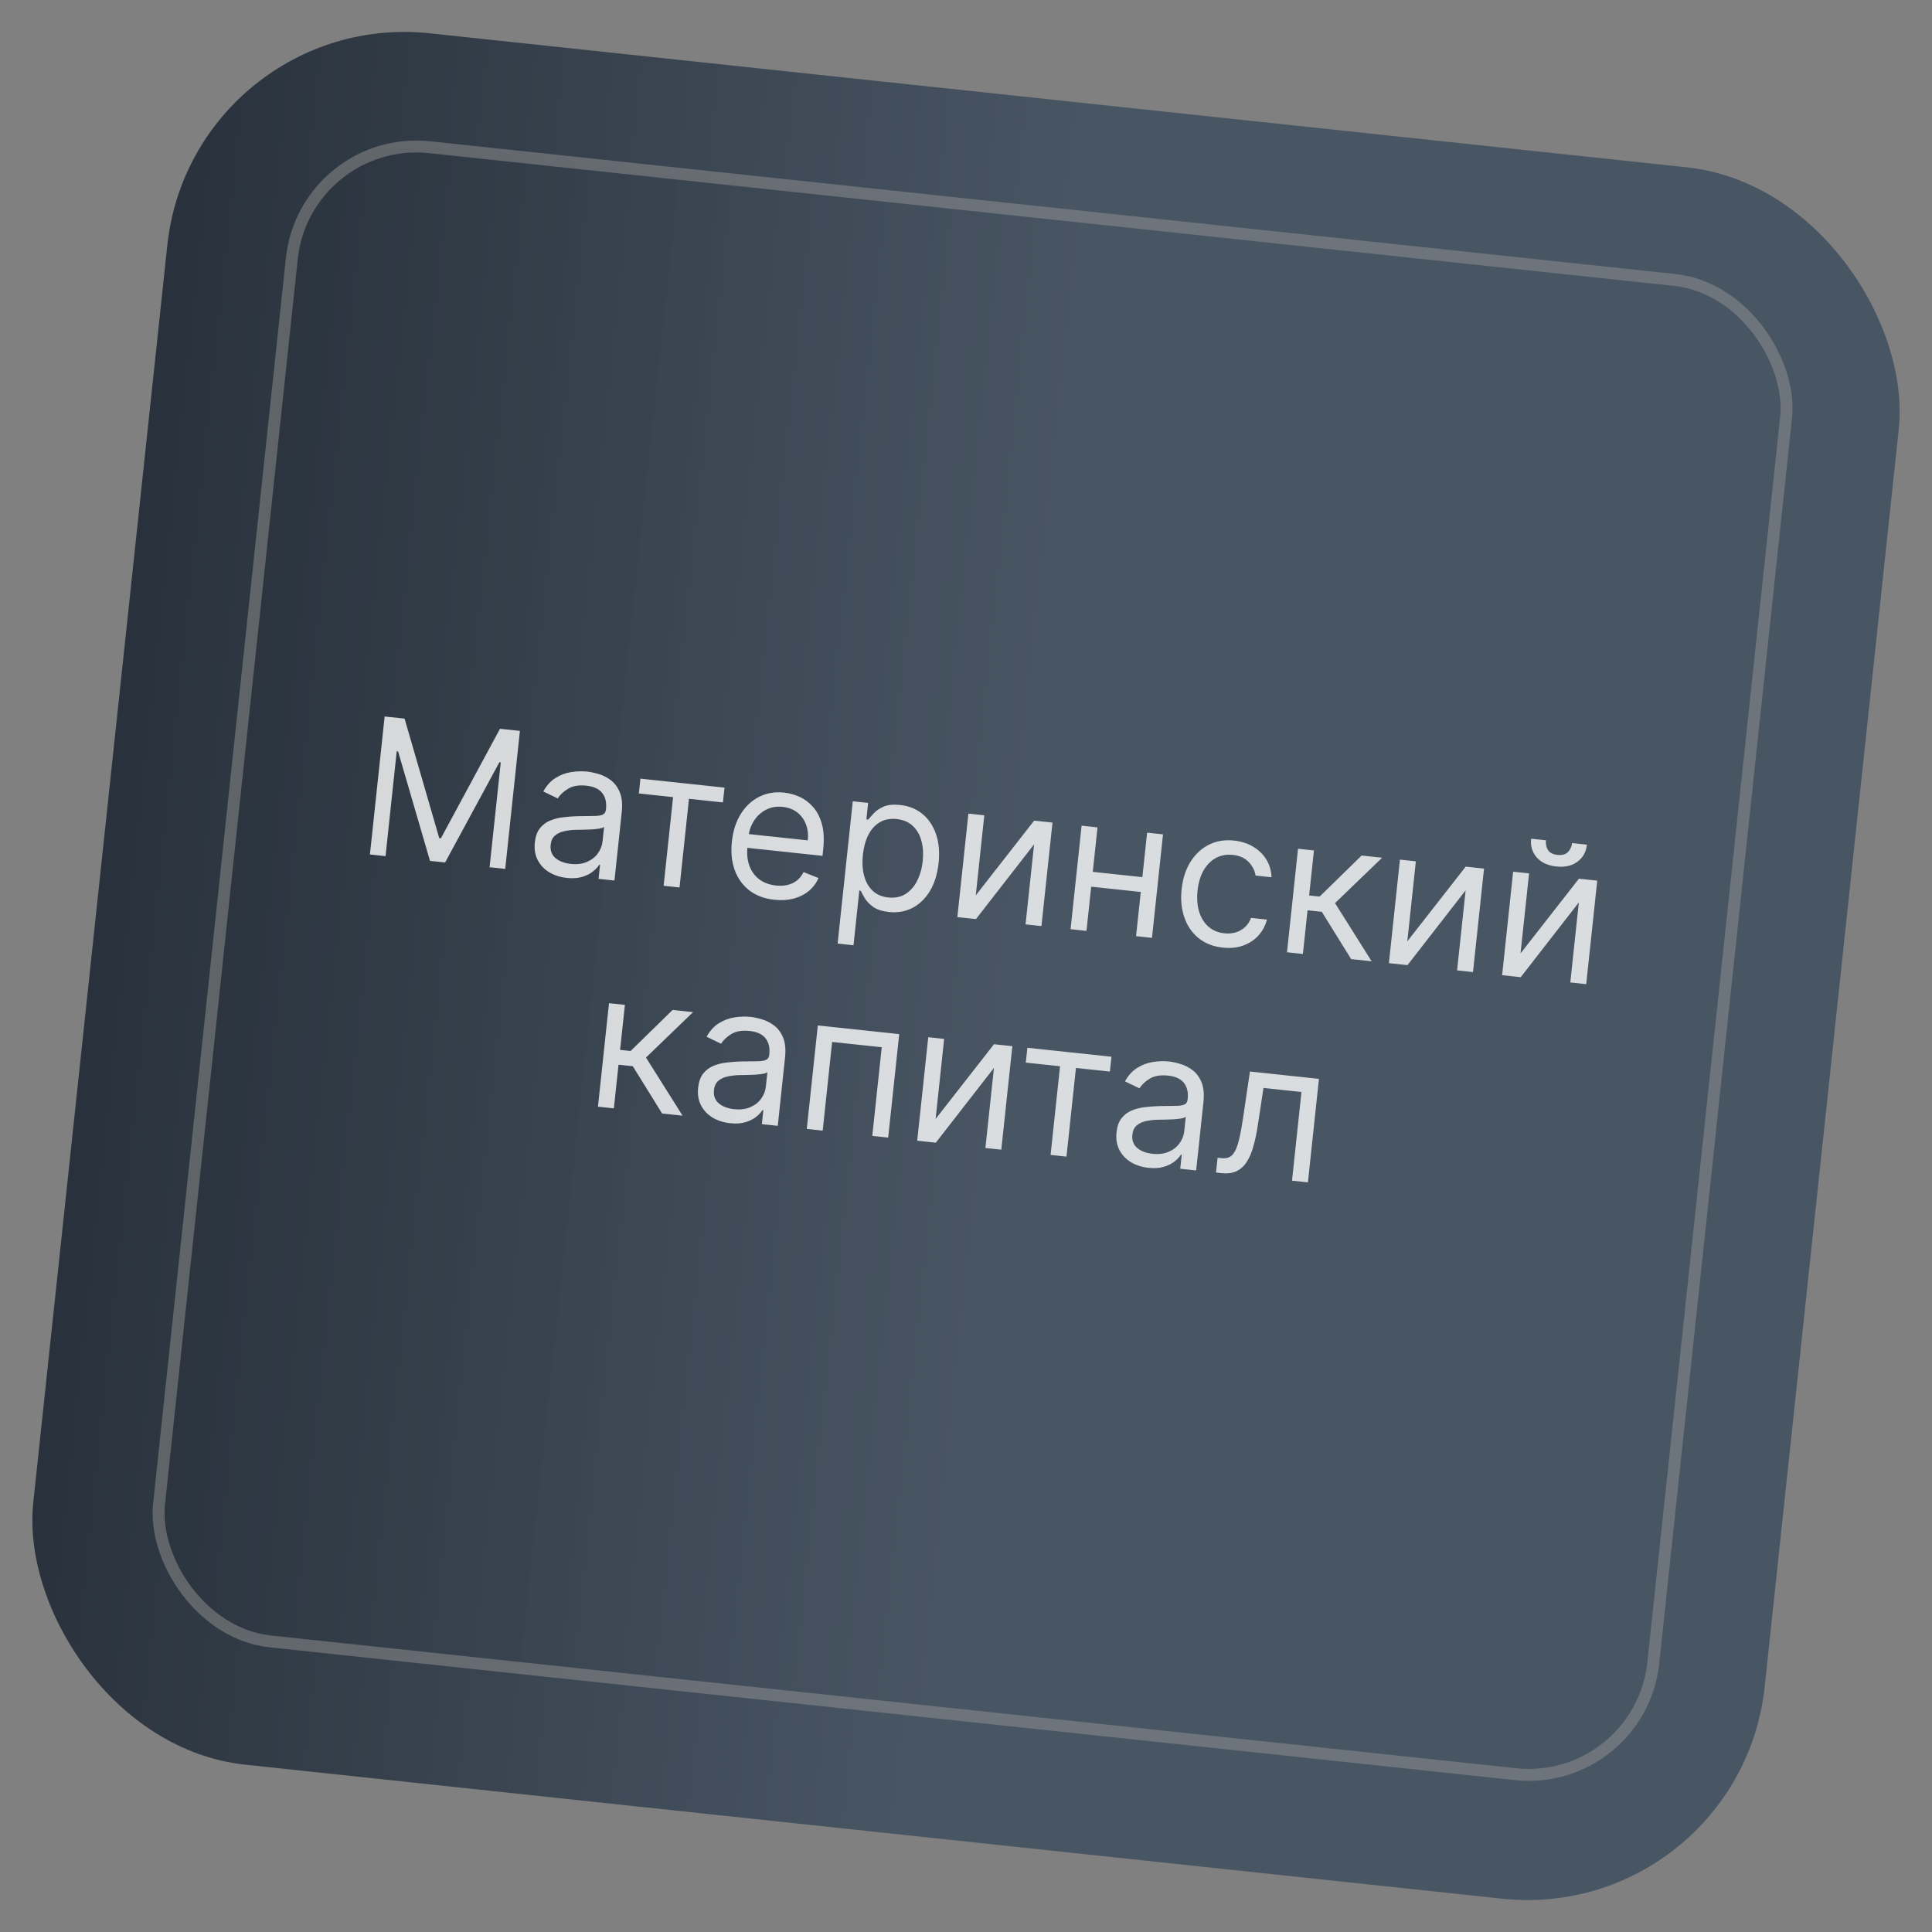
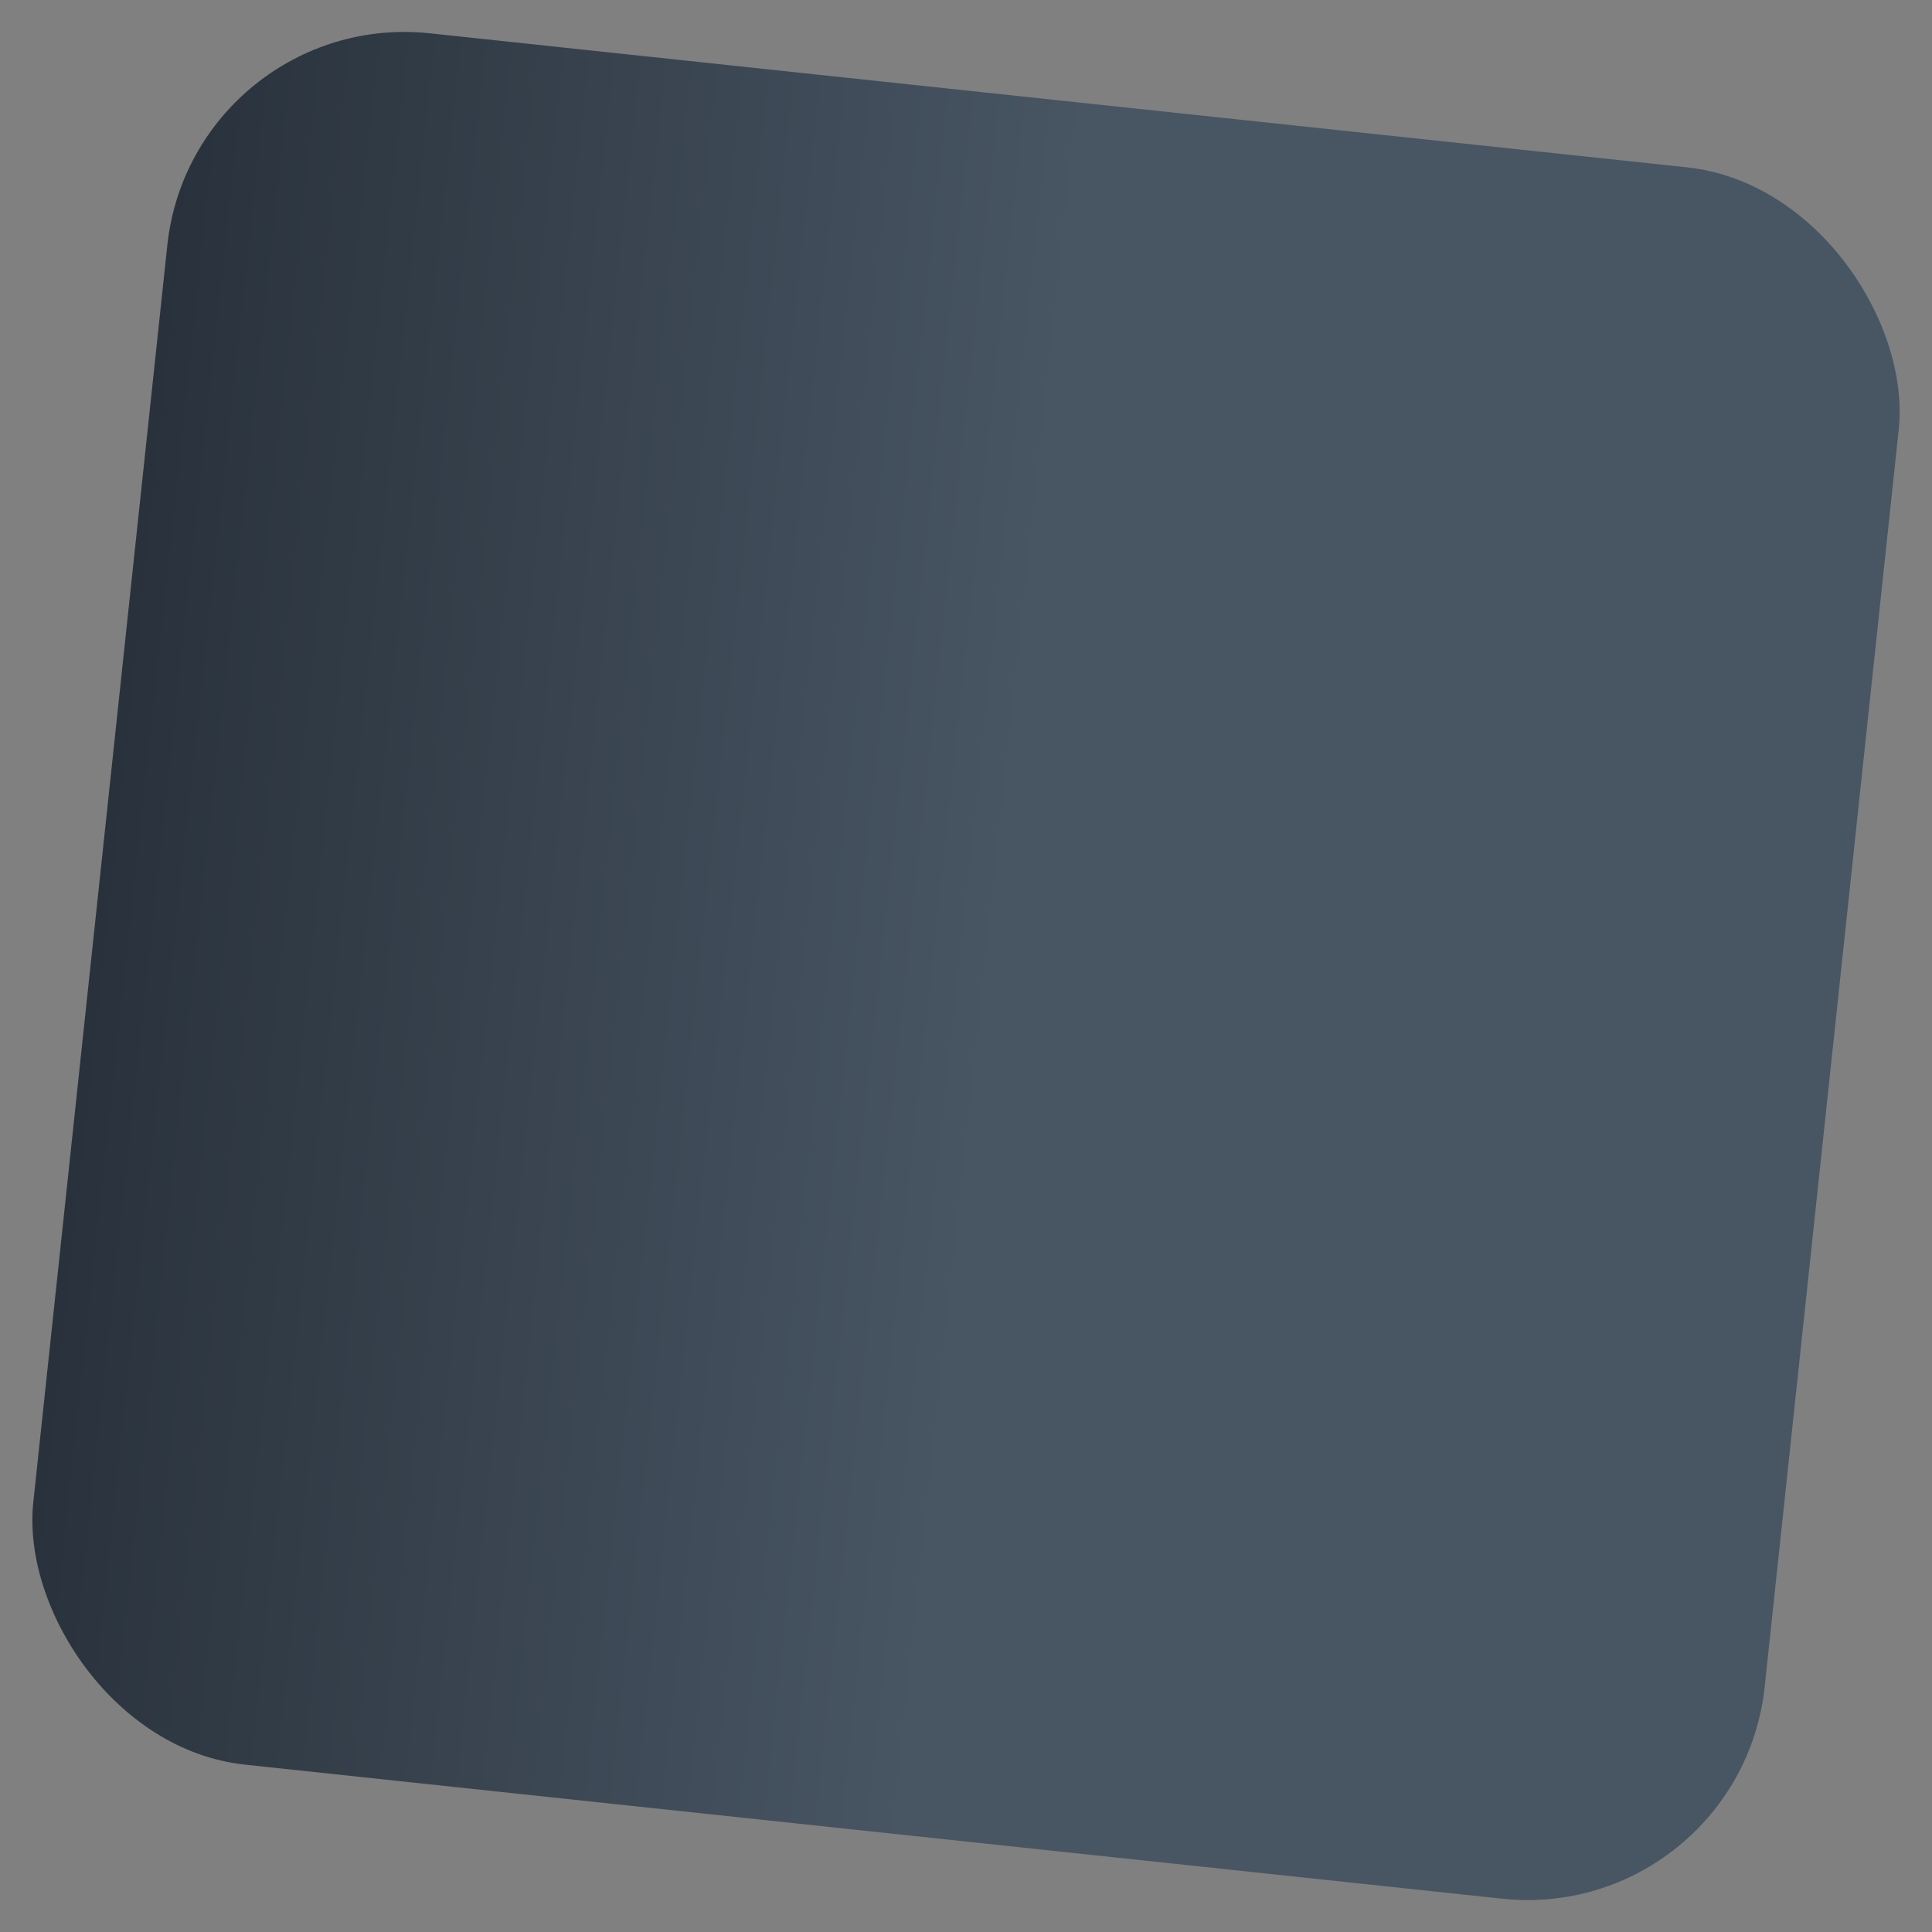
<svg xmlns="http://www.w3.org/2000/svg" width="162" height="162" viewBox="0 0 162 162" fill="none">
  <rect x="0" y="0" width="162" height="162" fill="#808080" stroke="none" />
  <rect x="16.151" y="0.672" width="146" height="146" rx="20" transform="rotate(6.086 16.151 0.672)" fill="url(#paint0_linear_239_188)" />
-   <rect opacity="0.5" x="25.585" y="11.231" width="126" height="126" rx="10.5" transform="rotate(6.086 25.585 11.231)" fill="url(#paint1_linear_239_188)" stroke="#949494" />
-   <path opacity="0.8" d="M32.252 60.078L33.924 60.256L36.832 70.28L36.968 70.294L41.924 61.109L43.596 61.287L42.363 72.858L41.052 72.718L41.989 63.927L41.876 63.915L37.323 72.32L36.057 72.186L33.379 63.009L33.266 62.997L32.328 71.788L31.018 71.648L32.252 60.078ZM47.523 73.614C46.973 73.555 46.485 73.398 46.059 73.143C45.633 72.885 45.31 72.544 45.088 72.12C44.867 71.693 44.787 71.196 44.847 70.632C44.9 70.134 45.041 69.742 45.27 69.454C45.499 69.162 45.787 68.945 46.133 68.803C46.48 68.661 46.855 68.568 47.26 68.523C47.669 68.475 48.078 68.447 48.487 68.437C49.021 68.425 49.454 68.42 49.785 68.421C50.121 68.419 50.368 68.382 50.528 68.312C50.692 68.242 50.785 68.099 50.808 67.884L50.813 67.839C50.873 67.282 50.766 66.832 50.494 66.491C50.226 66.15 49.784 65.947 49.17 65.881C48.534 65.813 48.02 65.9 47.629 66.14C47.237 66.38 46.951 66.65 46.771 66.951L45.553 66.364C45.836 65.861 46.181 65.483 46.589 65.229C47.001 64.972 47.437 64.809 47.898 64.74C48.363 64.668 48.814 64.655 49.251 64.701C49.529 64.731 49.846 64.799 50.2 64.905C50.559 65.008 50.897 65.18 51.214 65.419C51.535 65.659 51.787 65.996 51.969 66.431C52.151 66.866 52.205 67.428 52.132 68.117L51.522 73.835L50.189 73.692L50.314 72.517L50.246 72.51C50.136 72.689 49.964 72.874 49.73 73.066C49.496 73.258 49.196 73.411 48.83 73.525C48.463 73.638 48.028 73.668 47.523 73.614ZM47.854 72.438C48.382 72.494 48.837 72.438 49.221 72.269C49.608 72.101 49.912 71.863 50.131 71.555C50.354 71.247 50.485 70.913 50.524 70.551L50.654 69.331C50.59 69.392 50.459 69.441 50.261 69.477C50.067 69.51 49.844 69.534 49.591 69.549C49.342 69.56 49.099 69.569 48.862 69.574C48.63 69.576 48.441 69.579 48.296 69.582C47.944 69.59 47.613 69.629 47.301 69.699C46.993 69.765 46.736 69.888 46.53 70.068C46.328 70.245 46.209 70.502 46.173 70.841C46.124 71.305 46.258 71.673 46.575 71.947C46.897 72.218 47.323 72.381 47.854 72.438ZM53.568 66.533L53.7 65.29L60.751 66.042L60.619 67.285L57.771 66.981L56.979 74.416L55.645 74.274L56.438 66.839L53.568 66.533ZM64.94 75.448C64.103 75.359 63.402 75.097 62.835 74.664C62.272 74.226 61.862 73.657 61.606 72.955C61.353 72.251 61.274 71.454 61.369 70.565C61.464 69.676 61.709 68.91 62.106 68.266C62.506 67.619 63.018 67.137 63.643 66.819C64.271 66.497 64.977 66.378 65.761 66.462C66.213 66.51 66.651 66.633 67.076 66.83C67.5 67.028 67.875 67.316 68.201 67.693C68.526 68.067 68.767 68.542 68.923 69.119C69.079 69.695 69.113 70.388 69.027 71.198L68.967 71.763L62.277 71.05L62.4 69.897L67.734 70.466C67.786 69.977 67.734 69.529 67.58 69.124C67.428 68.719 67.186 68.387 66.852 68.126C66.521 67.867 66.115 67.711 65.633 67.659C65.102 67.603 64.628 67.686 64.212 67.908C63.8 68.127 63.468 68.434 63.217 68.83C62.965 69.226 62.814 69.663 62.763 70.142L62.681 70.91C62.611 71.566 62.665 72.133 62.842 72.613C63.024 73.09 63.305 73.468 63.687 73.749C64.069 74.026 64.529 74.193 65.067 74.25C65.418 74.288 65.739 74.272 66.032 74.204C66.329 74.133 66.592 74.009 66.82 73.832C67.049 73.65 67.236 73.415 67.381 73.126L68.631 73.624C68.449 74.047 68.18 74.407 67.825 74.704C67.469 74.998 67.047 75.212 66.556 75.346C66.066 75.477 65.527 75.511 64.94 75.448ZM70.234 79.121L71.506 67.189L72.794 67.326L72.647 68.704L72.805 68.721C72.919 68.581 73.075 68.403 73.273 68.188C73.476 67.97 73.751 67.786 74.098 67.636C74.449 67.483 74.908 67.437 75.473 67.497C76.203 67.575 76.828 67.826 77.347 68.251C77.865 68.676 78.245 69.24 78.486 69.944C78.727 70.648 78.799 71.456 78.702 72.367C78.604 73.286 78.363 74.066 77.978 74.707C77.594 75.344 77.105 75.818 76.512 76.128C75.92 76.434 75.262 76.549 74.539 76.472C73.981 76.412 73.545 76.272 73.229 76.052C72.914 75.828 72.679 75.588 72.523 75.331C72.368 75.071 72.25 74.856 72.169 74.687L72.056 74.675L71.567 79.263L70.234 79.121ZM72.354 71.667C72.284 72.323 72.318 72.911 72.457 73.433C72.596 73.95 72.835 74.37 73.174 74.692C73.514 75.01 73.951 75.197 74.486 75.254C75.043 75.314 75.524 75.217 75.928 74.963C76.336 74.705 76.662 74.336 76.903 73.855C77.149 73.371 77.305 72.82 77.371 72.202C77.436 71.592 77.4 71.032 77.264 70.522C77.132 70.009 76.893 69.59 76.547 69.263C76.205 68.933 75.752 68.738 75.187 68.678C74.644 68.62 74.174 68.709 73.775 68.945C73.377 69.177 73.058 69.527 72.818 69.997C72.578 70.463 72.423 71.019 72.354 71.667ZM81.819 75.076L86.715 68.81L88.252 68.974L87.326 77.652L85.993 77.51L86.709 70.798L81.835 77.067L80.275 76.9L81.201 68.222L82.534 68.364L81.819 75.076ZM96.104 73.583L95.972 74.826L91.181 74.315L91.313 73.072L96.104 73.583ZM92.027 69.377L91.102 78.055L89.769 77.912L90.694 69.234L92.027 69.377ZM97.519 69.962L96.594 78.64L95.26 78.498L96.186 69.82L97.519 69.962ZM102.535 79.457C101.721 79.37 101.041 79.103 100.494 78.656C99.948 78.209 99.552 77.632 99.308 76.924C99.063 76.216 98.987 75.429 99.08 74.563C99.174 73.681 99.418 72.921 99.814 72.281C100.214 71.638 100.726 71.157 101.351 70.839C101.979 70.518 102.685 70.399 103.469 70.482C104.079 70.547 104.617 70.719 105.082 70.997C105.548 71.275 105.915 71.635 106.185 72.075C106.454 72.515 106.597 73.01 106.615 73.56L105.281 73.418C105.222 73.012 105.033 72.638 104.715 72.295C104.402 71.949 103.951 71.745 103.364 71.682C102.844 71.627 102.374 71.714 101.953 71.943C101.537 72.169 101.193 72.516 100.922 72.982C100.656 73.445 100.488 74.004 100.418 74.66C100.346 75.33 100.39 75.925 100.547 76.445C100.709 76.965 100.969 77.383 101.328 77.699C101.69 78.016 102.135 78.203 102.662 78.259C103.009 78.296 103.33 78.269 103.625 78.179C103.921 78.088 104.178 77.94 104.398 77.735C104.618 77.53 104.786 77.274 104.903 76.966L106.236 77.109C106.106 77.613 105.871 78.054 105.529 78.433C105.192 78.808 104.768 79.091 104.256 79.28C103.749 79.466 103.175 79.525 102.535 79.457ZM107.916 79.847L108.841 71.169L110.174 71.311L109.772 75.086L110.653 75.18L114.174 71.738L115.892 71.921L111.943 75.728L115.012 80.604L113.294 80.421L110.837 76.456L109.639 76.329L109.249 79.99L107.916 79.847ZM118.004 78.935L122.901 72.668L124.437 72.832L123.512 81.51L122.179 81.368L122.894 74.656L118.02 80.925L116.461 80.759L117.386 72.081L118.72 72.223L118.004 78.935ZM127.497 79.947L132.394 73.681L133.93 73.844L133.005 82.523L131.672 82.38L132.387 75.668L127.513 81.937L125.954 81.771L126.879 73.093L128.213 73.235L127.497 79.947ZM131.821 70.694L133.064 70.826C132.999 71.437 132.734 71.913 132.271 72.256C131.808 72.599 131.215 72.732 130.492 72.655C129.78 72.579 129.234 72.325 128.853 71.892C128.476 71.459 128.321 70.938 128.386 70.328L129.629 70.46C129.597 70.754 129.651 71.021 129.789 71.26C129.931 71.5 130.2 71.641 130.595 71.683C130.991 71.725 131.285 71.644 131.478 71.44C131.675 71.237 131.789 70.988 131.821 70.694ZM50.139 92.795L51.065 84.117L52.398 84.259L51.995 88.033L52.877 88.127L56.398 84.685L58.115 84.868L54.167 88.676L57.235 93.551L55.518 93.368L53.061 89.404L51.863 89.276L51.473 92.937L50.139 92.795ZM61.217 94.182C60.667 94.123 60.179 93.966 59.752 93.711C59.327 93.453 59.003 93.111 58.782 92.688C58.561 92.26 58.48 91.764 58.54 91.199C58.593 90.702 58.734 90.309 58.963 90.022C59.192 89.73 59.48 89.513 59.827 89.371C60.173 89.229 60.549 89.135 60.954 89.091C61.362 89.043 61.771 89.014 62.18 89.004C62.715 88.993 63.147 88.988 63.479 88.989C63.814 88.986 64.062 88.95 64.222 88.879C64.385 88.809 64.479 88.667 64.502 88.452L64.506 88.407C64.566 87.85 64.46 87.4 64.187 87.059C63.919 86.718 63.478 86.514 62.864 86.449C62.227 86.381 61.713 86.467 61.322 86.707C60.931 86.948 60.645 87.218 60.464 87.519L59.247 86.932C59.529 86.429 59.874 86.05 60.282 85.797C60.694 85.54 61.131 85.377 61.591 85.308C62.056 85.235 62.507 85.222 62.944 85.269C63.223 85.299 63.539 85.367 63.894 85.473C64.252 85.576 64.59 85.747 64.907 85.987C65.228 86.227 65.48 86.564 65.662 86.999C65.844 87.433 65.899 87.995 65.825 88.685L65.216 94.402L63.882 94.26L64.008 93.085L63.94 93.078C63.829 93.256 63.657 93.442 63.423 93.634C63.19 93.826 62.889 93.979 62.523 94.092C62.157 94.206 61.721 94.235 61.217 94.182ZM61.548 93.005C62.075 93.062 62.531 93.005 62.914 92.837C63.302 92.669 63.605 92.431 63.825 92.123C64.048 91.815 64.179 91.48 64.217 91.119L64.347 89.898C64.284 89.96 64.153 90.009 63.955 90.045C63.761 90.078 63.537 90.102 63.284 90.117C63.035 90.128 62.793 90.136 62.556 90.142C62.323 90.144 62.134 90.146 61.989 90.15C61.638 90.158 61.306 90.197 60.994 90.267C60.686 90.333 60.429 90.456 60.223 90.636C60.022 90.812 59.903 91.07 59.867 91.409C59.817 91.872 59.951 92.241 60.269 92.515C60.59 92.785 61.017 92.949 61.548 93.005ZM67.649 94.662L68.575 85.984L75.4 86.711L74.474 95.389L73.141 95.247L73.934 87.812L69.775 87.369L68.983 94.804L67.649 94.662ZM78.452 93.825L83.349 87.559L84.886 87.723L83.96 96.401L82.627 96.259L83.343 89.547L78.469 95.815L76.909 95.649L77.835 86.971L79.168 87.113L78.452 93.825ZM86.014 89.1L86.147 87.857L93.198 88.609L93.065 89.852L90.218 89.548L89.425 96.984L88.092 96.841L88.885 89.406L86.014 89.1ZM96.299 97.922C95.749 97.864 95.261 97.707 94.835 97.452C94.409 97.193 94.085 96.852 93.864 96.428C93.643 96.001 93.562 95.505 93.623 94.94C93.676 94.443 93.817 94.05 94.046 93.762C94.275 93.47 94.563 93.254 94.909 93.111C95.256 92.969 95.631 92.876 96.036 92.832C96.445 92.784 96.854 92.755 97.262 92.745C97.797 92.734 98.23 92.728 98.561 92.729C98.897 92.727 99.144 92.691 99.304 92.62C99.468 92.55 99.561 92.407 99.584 92.193L99.589 92.148C99.648 91.59 99.542 91.141 99.27 90.799C99.001 90.458 98.56 90.255 97.946 90.19C97.31 90.122 96.796 90.208 96.404 90.448C96.013 90.688 95.727 90.959 95.547 91.259L94.329 90.672C94.611 90.169 94.957 89.791 95.365 89.537C95.777 89.28 96.213 89.117 96.674 89.048C97.138 88.976 97.589 88.963 98.026 89.01C98.305 89.039 98.622 89.107 98.976 89.214C99.335 89.317 99.672 89.488 99.99 89.728C100.311 89.968 100.562 90.305 100.745 90.739C100.927 91.174 100.981 91.736 100.908 92.425L100.298 98.143L98.965 98.001L99.09 96.826L99.022 96.818C98.912 96.997 98.74 97.183 98.506 97.375C98.272 97.567 97.972 97.72 97.606 97.833C97.239 97.946 96.804 97.976 96.299 97.922ZM96.63 96.746C97.157 96.802 97.613 96.746 97.996 96.578C98.384 96.409 98.687 96.171 98.907 95.863C99.13 95.556 99.261 95.221 99.3 94.859L99.43 93.639C99.366 93.701 99.235 93.75 99.037 93.786C98.843 93.818 98.62 93.842 98.367 93.857C98.118 93.869 97.875 93.877 97.638 93.882C97.406 93.884 97.217 93.887 97.072 93.891C96.72 93.899 96.389 93.938 96.076 94.007C95.768 94.073 95.511 94.197 95.306 94.376C95.104 94.553 94.985 94.811 94.949 95.15C94.9 95.613 95.034 95.982 95.351 96.255C95.673 96.526 96.099 96.689 96.63 96.746ZM101.963 98.32L102.096 97.078L102.412 97.111C102.672 97.139 102.894 97.111 103.078 97.028C103.263 96.941 103.422 96.773 103.555 96.525C103.692 96.272 103.814 95.916 103.92 95.455C104.031 94.991 104.138 94.396 104.242 93.672L104.81 89.847L110.595 90.464L109.67 99.142L108.336 99L109.129 91.565L105.943 91.225L105.477 94.307C105.371 95.015 105.24 95.636 105.084 96.168C104.933 96.696 104.739 97.133 104.505 97.477C104.274 97.822 103.988 98.07 103.648 98.22C103.308 98.371 102.897 98.42 102.415 98.369L101.963 98.32Z" fill="white" />
  <defs>
    <linearGradient id="paint0_linear_239_188" x1="16.151" y1="73.672" x2="91.758" y2="73.672" gradientUnits="userSpaceOnUse">
      <stop stop-color="#29323C" />
      <stop offset="1" stop-color="#485563" />
    </linearGradient>
    <linearGradient id="paint1_linear_239_188" x1="25.141" y1="74.181" x2="90.909" y2="74.181" gradientUnits="userSpaceOnUse">
      <stop stop-color="#29323C" />
      <stop offset="1" stop-color="#485563" />
    </linearGradient>
  </defs>
</svg>